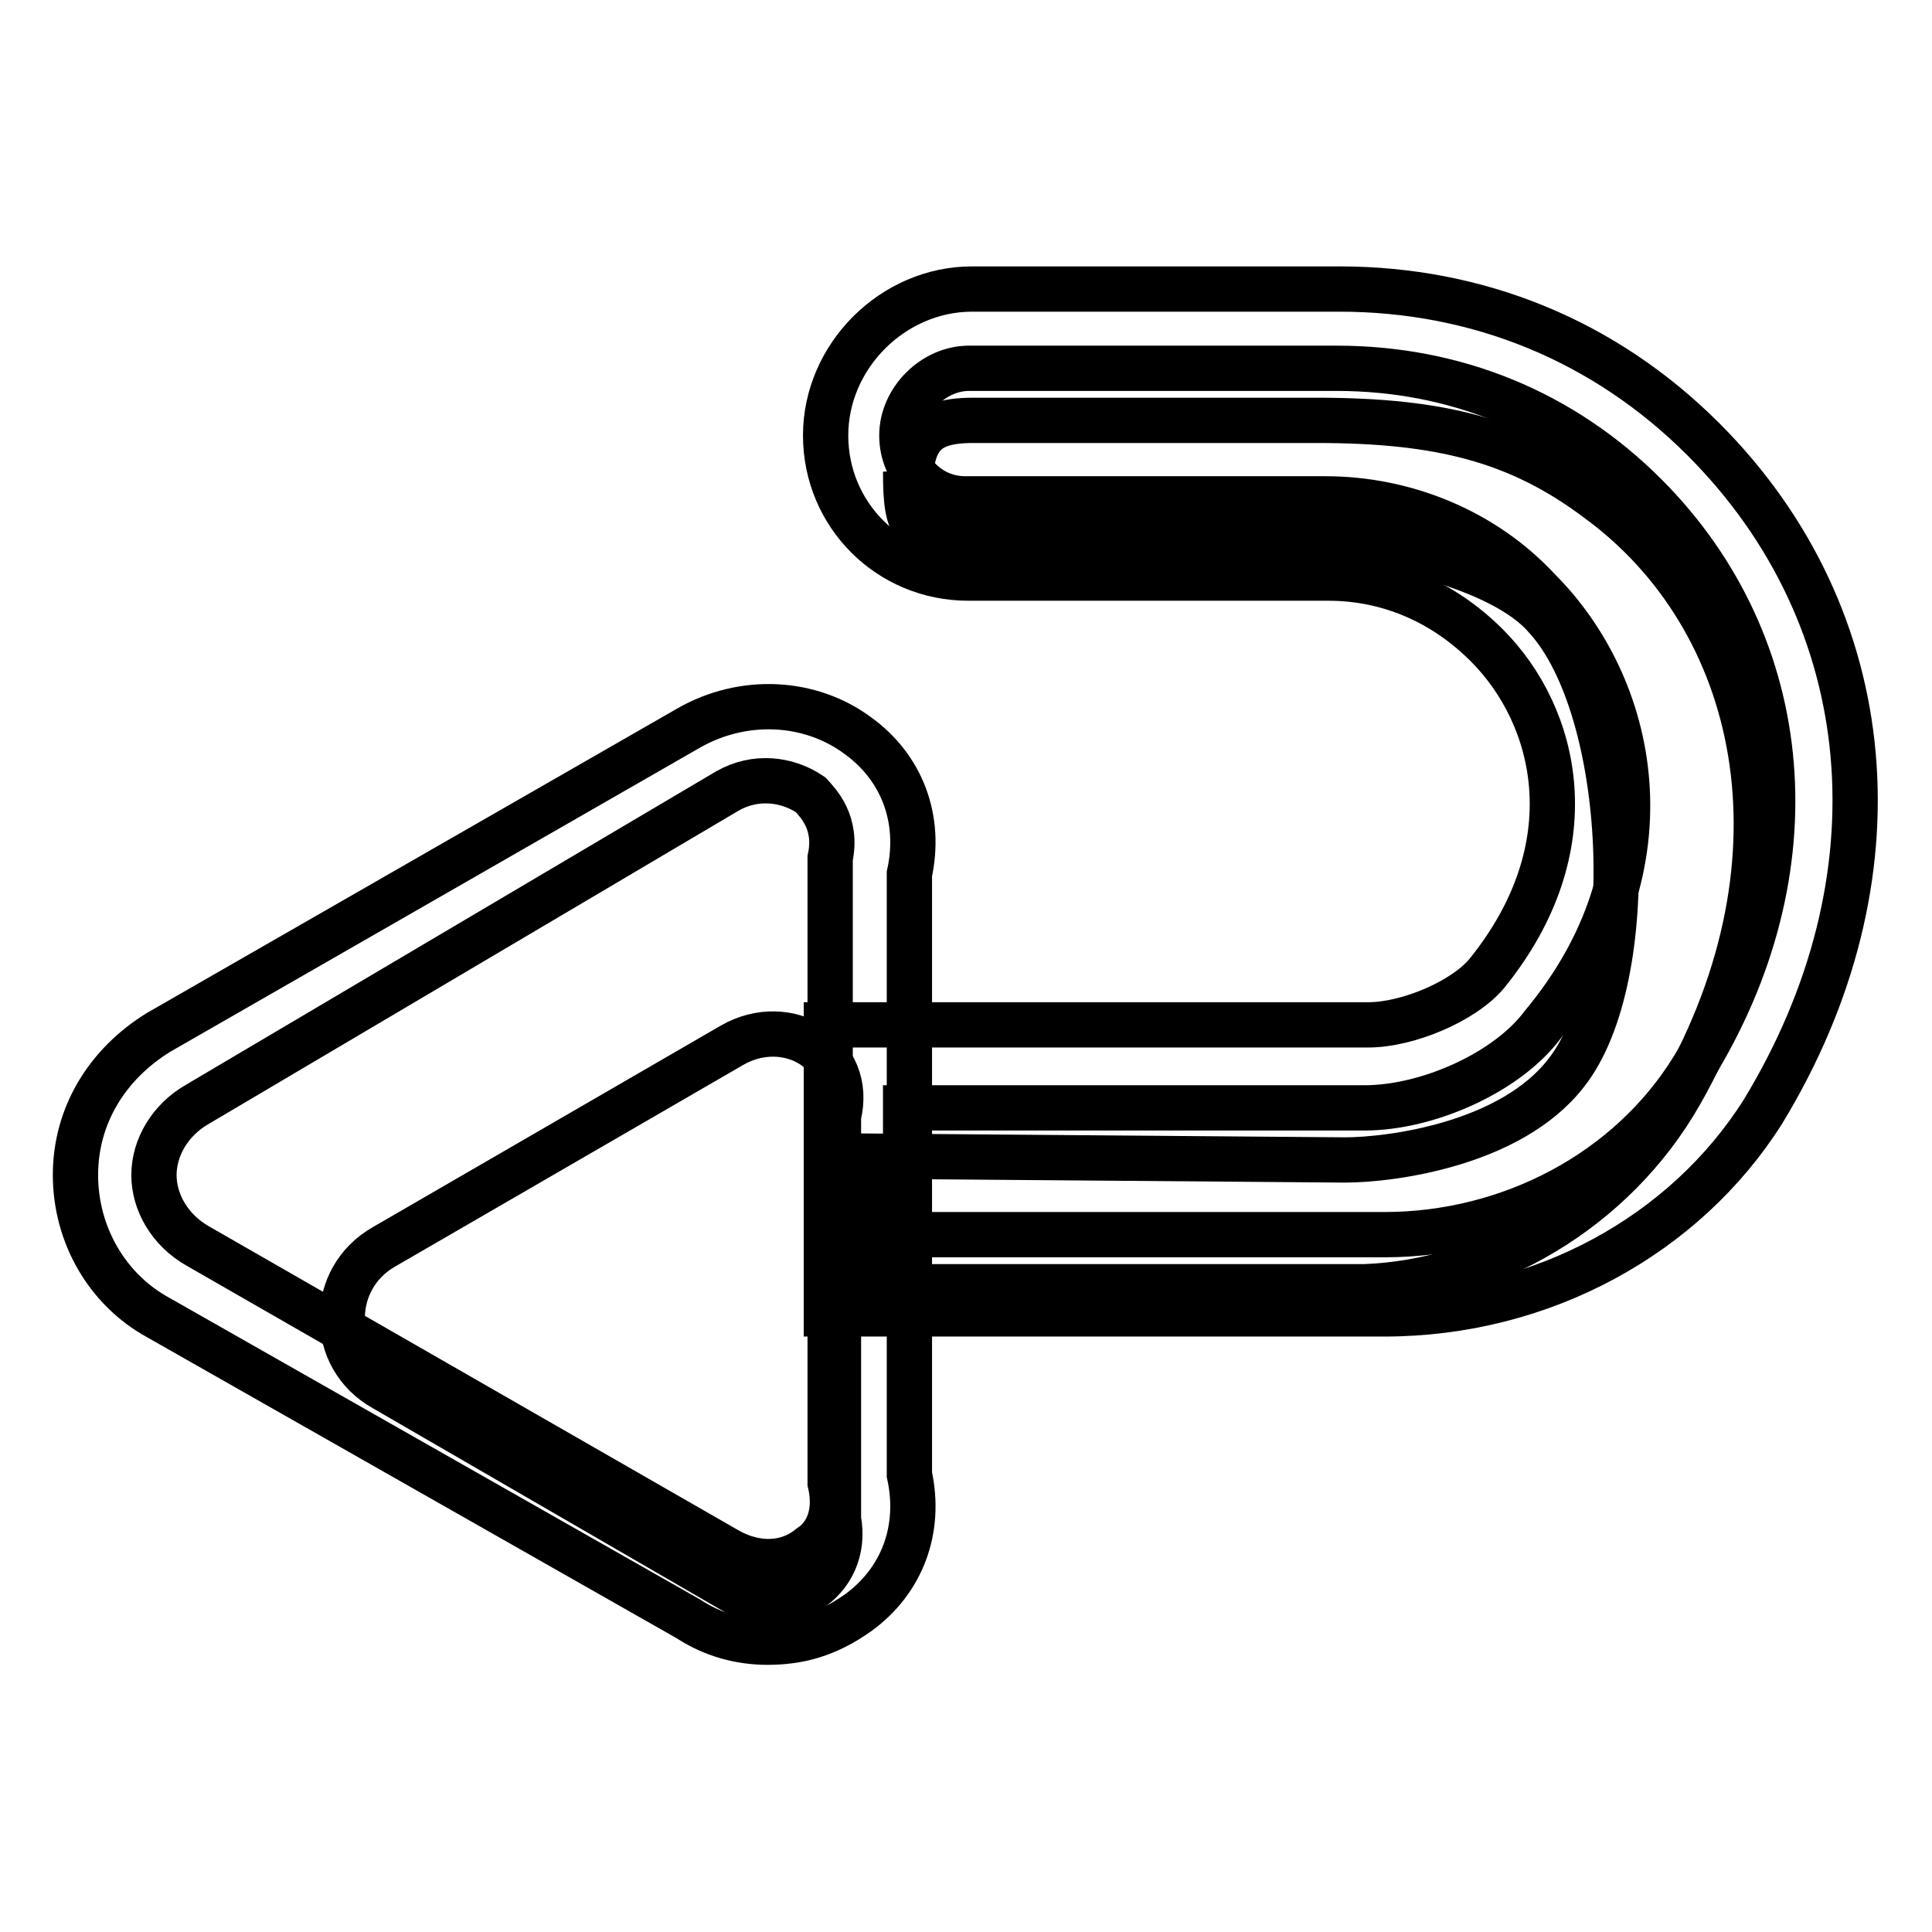
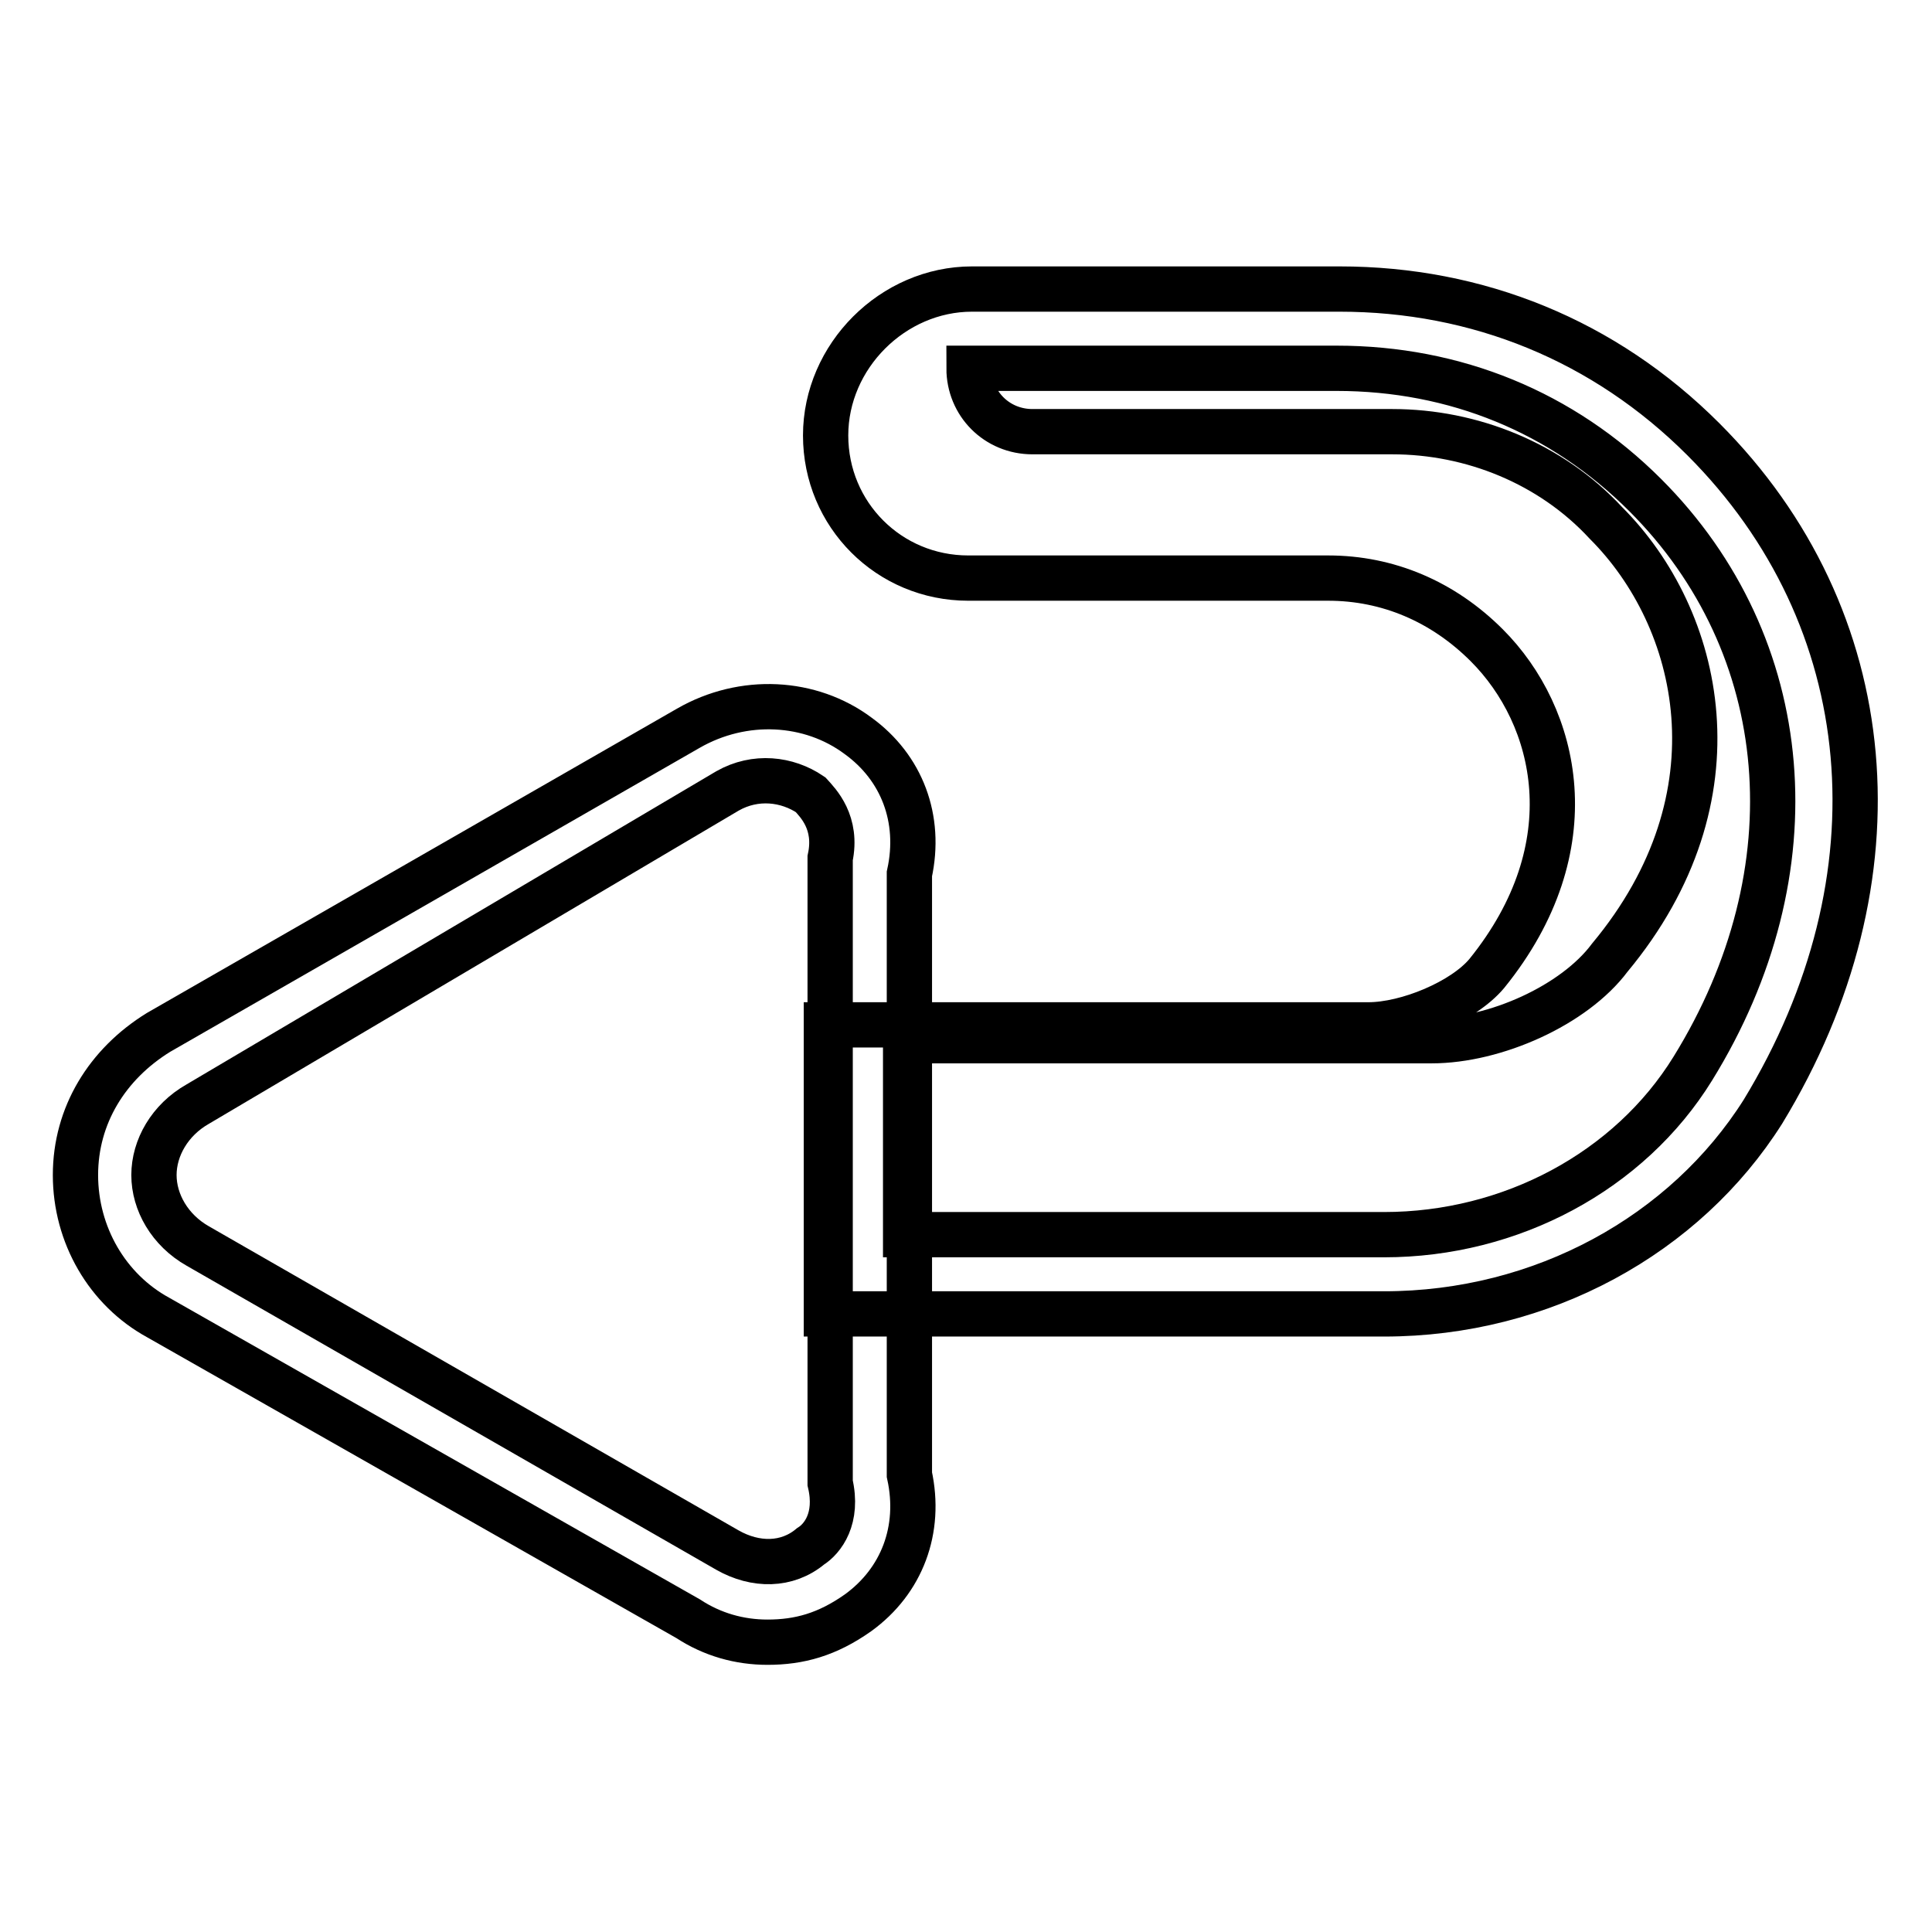
<svg xmlns="http://www.w3.org/2000/svg" version="1.1" x="0px" y="0px" viewBox="0 0 256 256" enable-background="new 0 0 256 256" xml:space="preserve">
  <g>
-     <path stroke-width="6" fill-opacity="0" stroke="#000000" d="M222.7,144.8c17.8-31.4,10.5-62.9-11-78.6c-10.5-7.9-21-10.5-37.2-10.5h-45.6c-7.3,0-8.4,3.1-8.4,11 l-0.5-4.2c0,7.9,1,8.9,8.4,8.9h45.1c8.9,0,25.7,3.7,31.4,10.5c11,12.1,12.6,47.7,2.6,60.3c-7.3,9.4-23.1,11.5-29.3,11.5l-62.4-0.5 v17.3h65C197.1,169.9,213.8,160.5,222.7,144.8L222.7,144.8z M50.9,165.2L97,138.5c7.3-4.2,16.2,1,14.1,9.4v53.4 c1.6,8.4-7.3,13.6-14.1,9.4l-46.1-26.7C43.5,179.9,43.5,169.4,50.9,165.2L50.9,165.2z" />
    <path stroke-width="6" fill-opacity="0" stroke="#000000" d="M101.7,217.6c-3.7,0-7.3-1-10.5-3.1L21,174.6c-6.8-3.7-11-11-11-18.9c0-7.9,4.2-14.7,11-18.9l70.2-40.3 c7.3-4.2,16.2-3.7,22.5,1c5.8,4.2,8.4,11,6.8,18.3v79.6c1.6,7.3-1,14.1-6.8,18.3C109.6,216.6,105.9,217.6,101.7,217.6z M26.2,146.3 c-3.7,2.1-5.8,5.8-5.8,9.4s2.1,7.3,5.8,9.4l70.2,40.3c3.7,2.1,7.9,2.1,11-0.5c1.6-1,3.7-3.7,2.6-8.4v-82.8c1-4.7-1.6-7.3-2.6-8.4 c-3.1-2.1-7.3-2.6-11-0.5L26.2,146.3z" />
-     <path stroke-width="6" fill-opacity="0" stroke="#000000" d="M183.4,174.1h-73.9v-38.3h71.8c5.2,0,12.6-3.1,15.7-6.8c13.6-16.8,9.4-34.1,0-43.5 c-5.8-5.8-13.1-8.9-21-8.9h-47.7c-10.5,0-18.9-8.4-18.9-18.9c0-10.5,8.9-19.4,19.4-19.4h48.7c18.3,0,35.1,6.8,48.2,19.9 c23.6,23.6,26.7,58.2,7.9,89.1C223.3,163.6,204.4,174.1,183.4,174.1L183.4,174.1z M120,163.6h63.4c16.8,0,32.5-8.4,40.9-22 c16.2-26.2,13.6-56.1-6.3-76c-11-11-25.2-16.8-40.9-16.8h-48.7c-4.7,0-8.9,4.2-8.9,8.9c0,4.7,3.7,8.4,8.4,8.4h47.7 c10.5,0,21,4.2,28.3,12.1c12.6,12.6,18.3,36.2,0.5,57.6c-4.7,6.3-15.2,11-23.6,11H120V163.6z" />
+     <path stroke-width="6" fill-opacity="0" stroke="#000000" d="M183.4,174.1h-73.9v-38.3h71.8c5.2,0,12.6-3.1,15.7-6.8c13.6-16.8,9.4-34.1,0-43.5 c-5.8-5.8-13.1-8.9-21-8.9h-47.7c-10.5,0-18.9-8.4-18.9-18.9c0-10.5,8.9-19.4,19.4-19.4h48.7c18.3,0,35.1,6.8,48.2,19.9 c23.6,23.6,26.7,58.2,7.9,89.1C223.3,163.6,204.4,174.1,183.4,174.1L183.4,174.1z M120,163.6h63.4c16.8,0,32.5-8.4,40.9-22 c16.2-26.2,13.6-56.1-6.3-76c-11-11-25.2-16.8-40.9-16.8h-48.7c0,4.7,3.7,8.4,8.4,8.4h47.7 c10.5,0,21,4.2,28.3,12.1c12.6,12.6,18.3,36.2,0.5,57.6c-4.7,6.3-15.2,11-23.6,11H120V163.6z" />
  </g>
</svg>